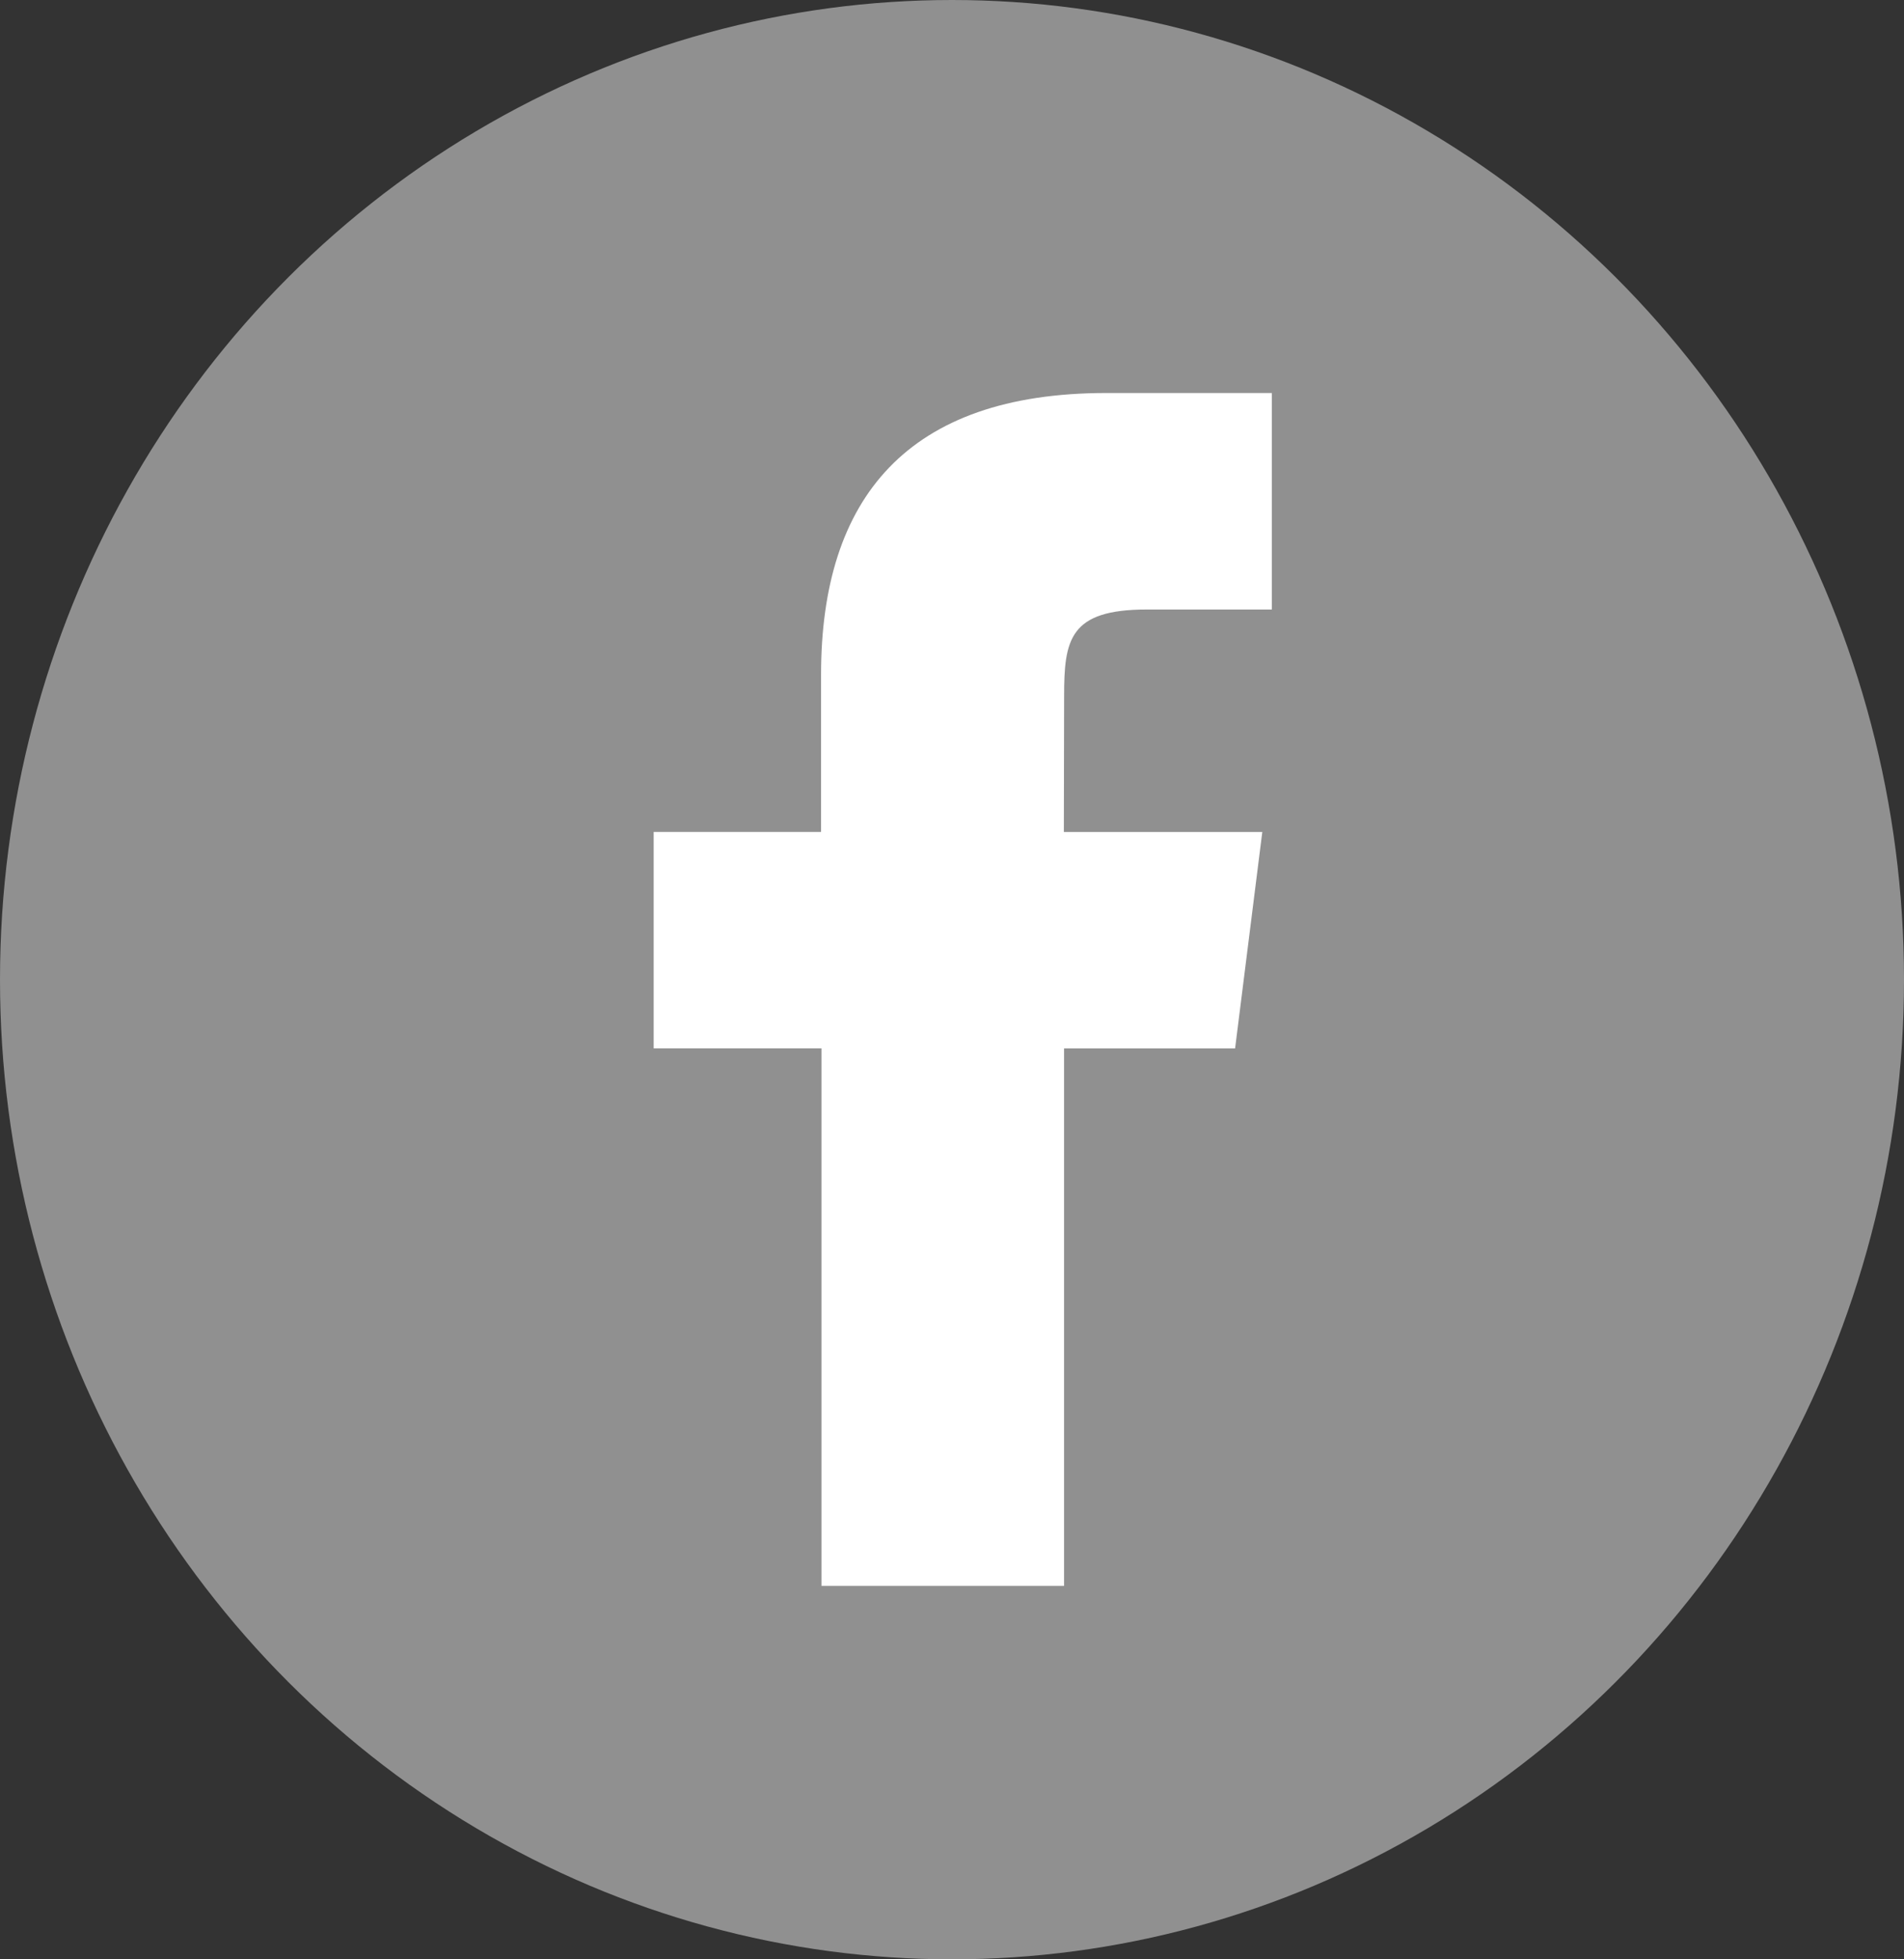
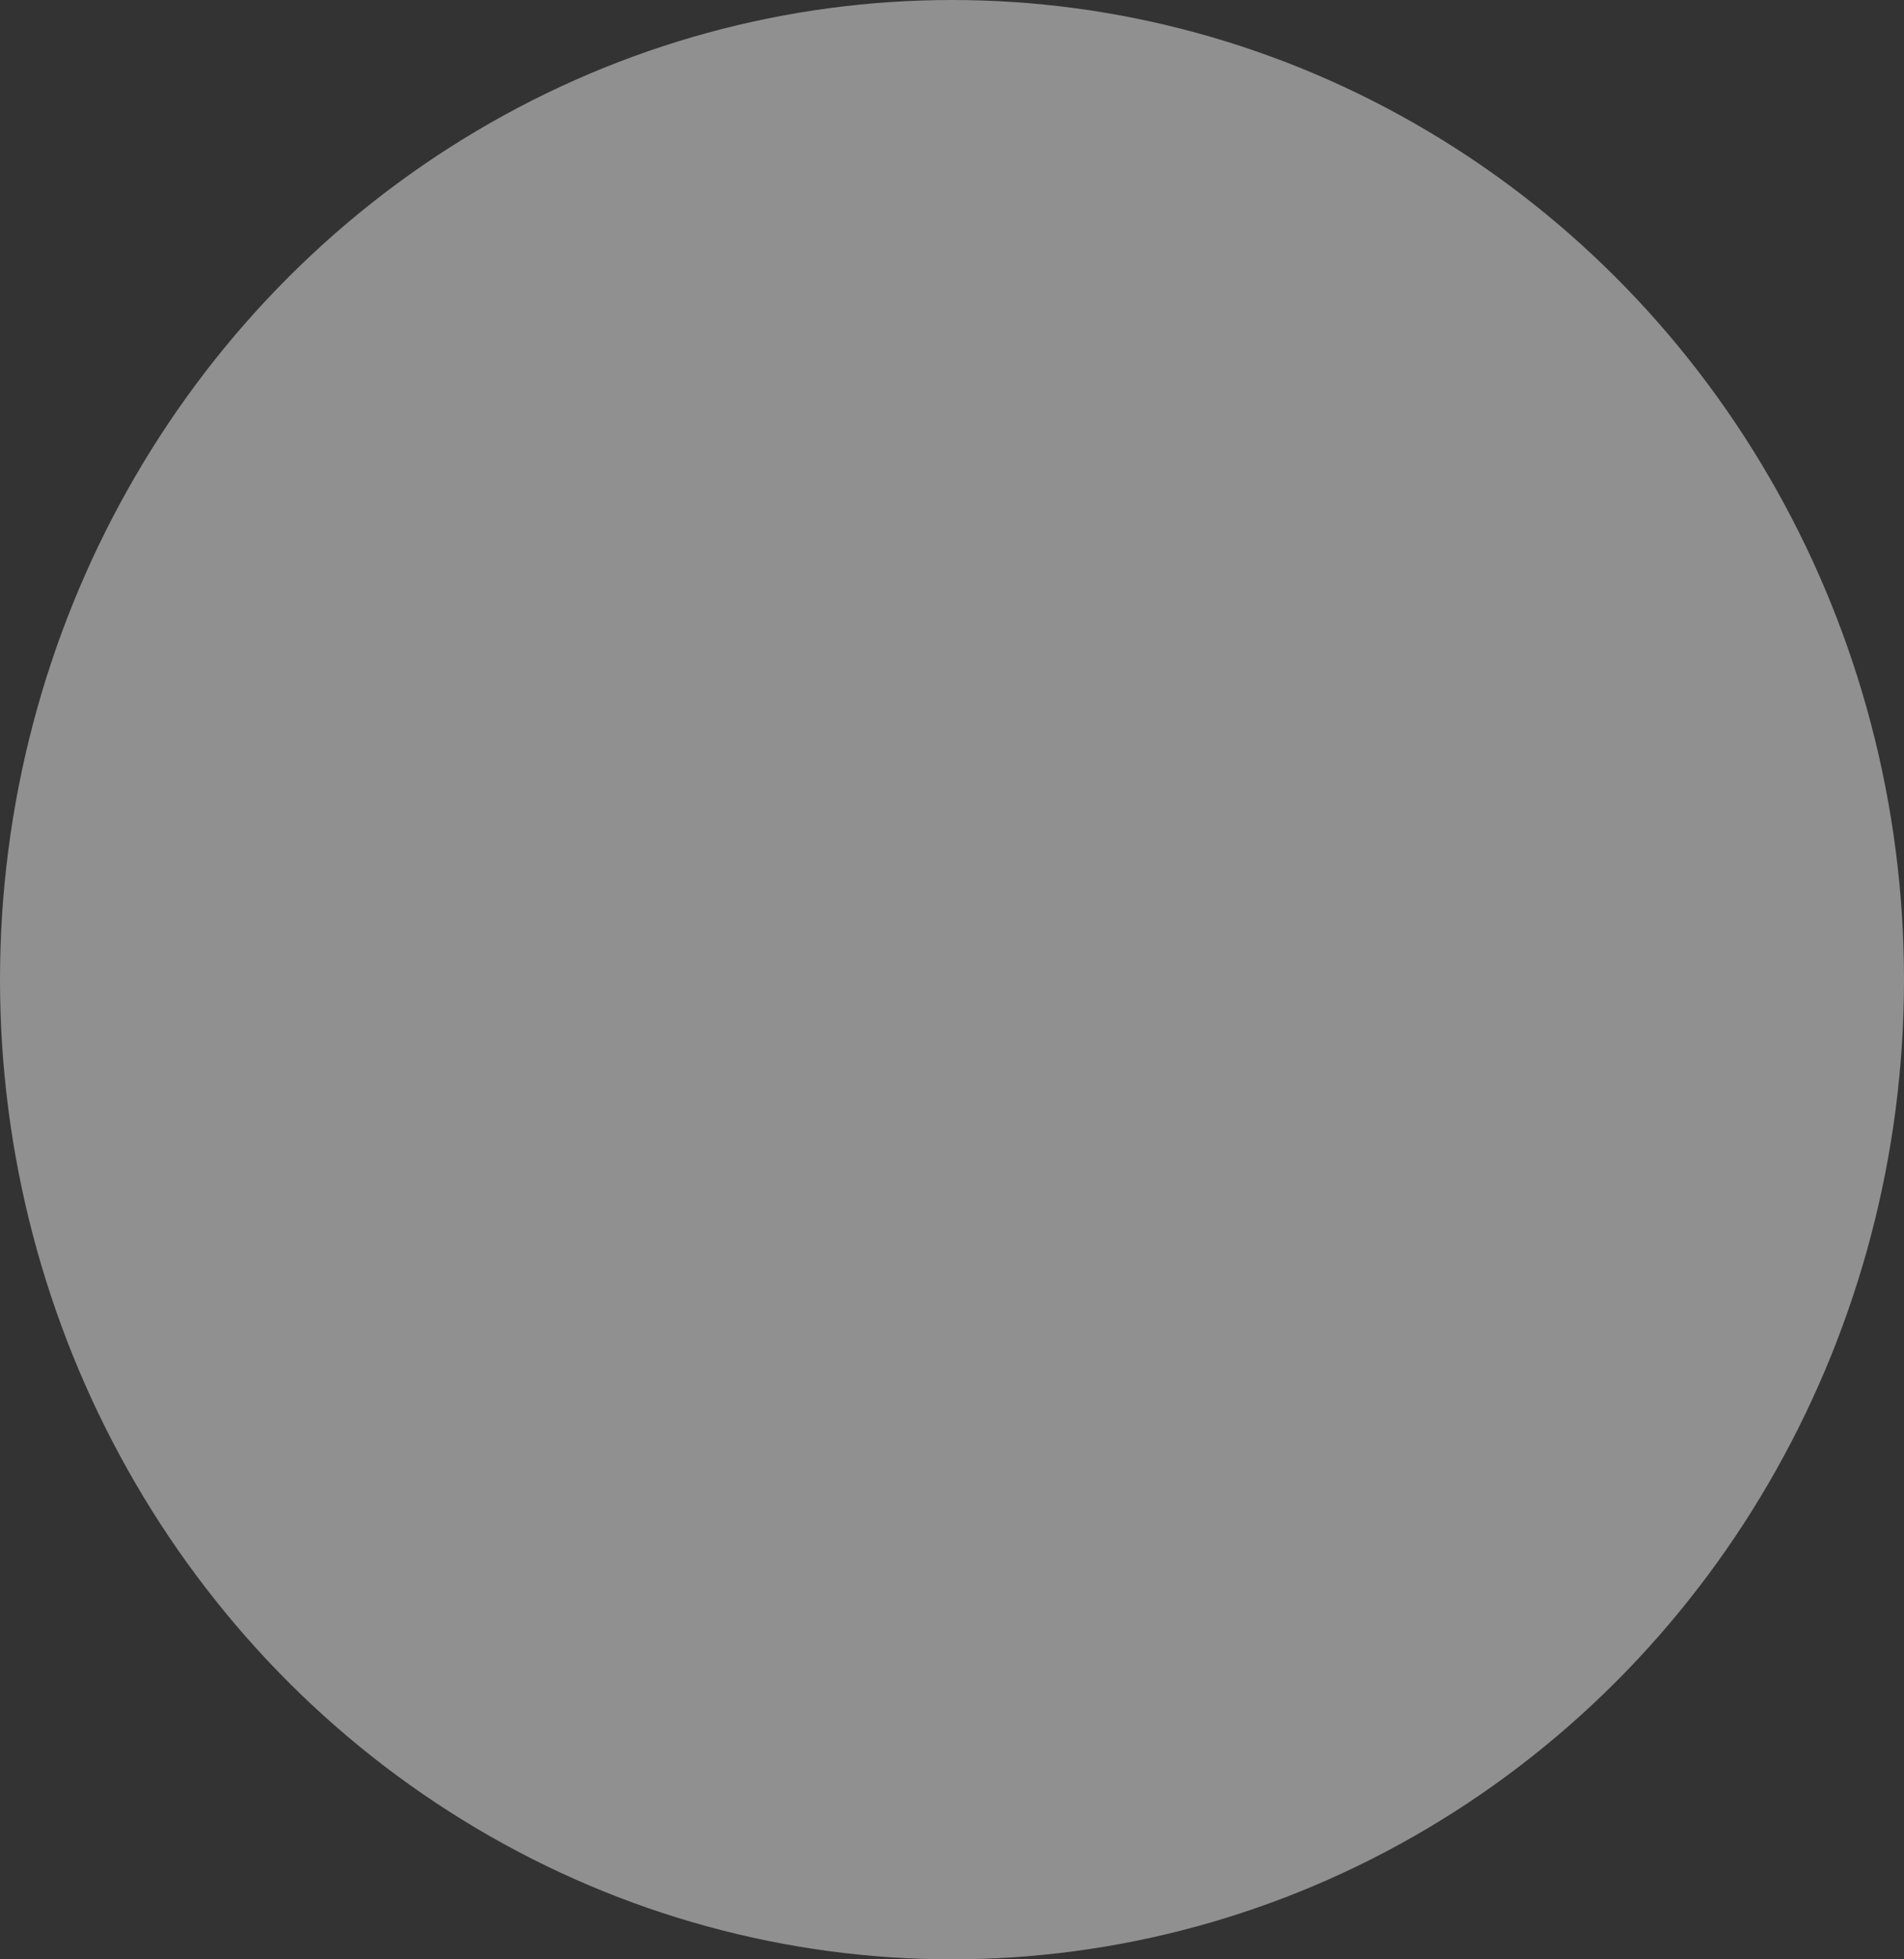
<svg xmlns="http://www.w3.org/2000/svg" id="グループ_3060" data-name="グループ 3060" width="35" height="36" viewBox="0 0 35 36">
  <rect x="0" y="0" width="35" height="36" fill="#333333" stroke="none" />
  <defs>
    <style>
      .cls-1 {
        fill: #909090;
      }

      .cls-2 {
        fill: #fff;
      }
    </style>
  </defs>
  <ellipse id="楕円形_250" data-name="楕円形 250" class="cls-1" cx="17.5" cy="18" rx="17.5" ry="18" />
-   <path id="パス_64458" data-name="パス 64458" class="cls-2" d="M218.688,88.642l.5-3.977h-3.648l.005-2.494c0-1.037.095-1.593,1.518-1.593h2.3V76.6h-3.043c-3.655,0-5.243,1.93-5.243,5.174v2.89H208v3.977h3.085v9.877h4.459V88.642Z" transform="translate(-195.984 -69.379)" />
</svg>